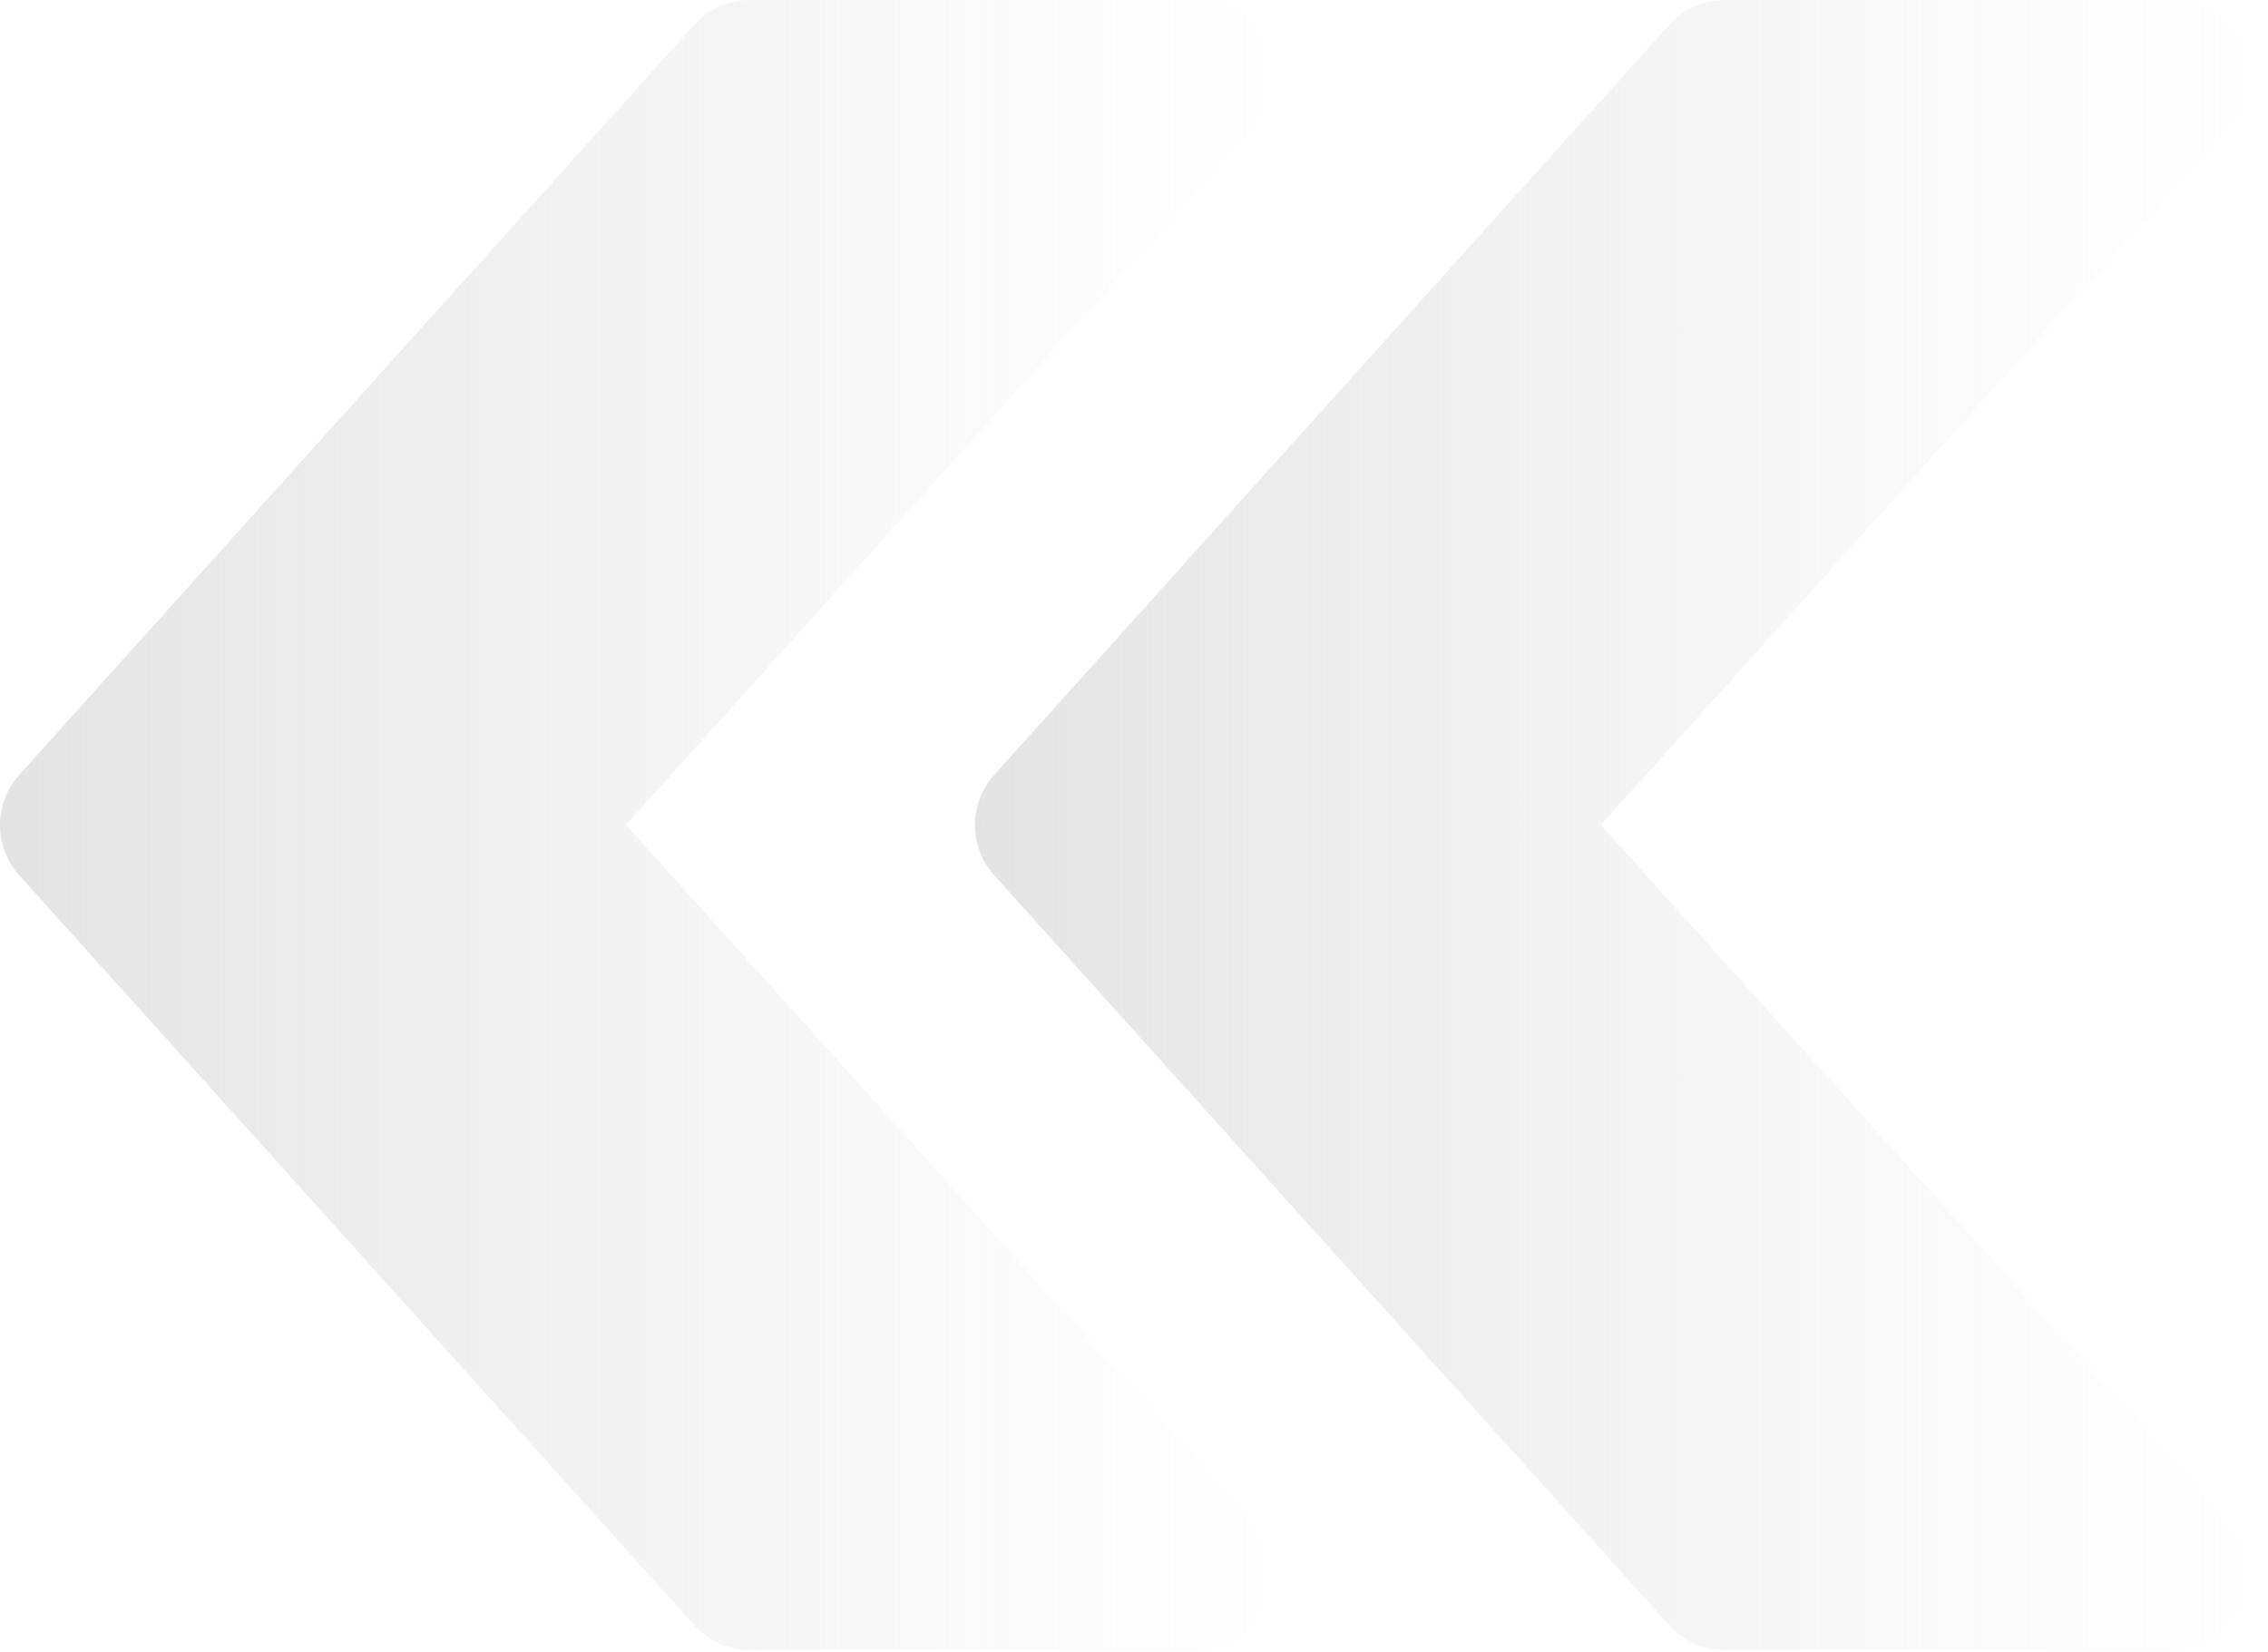
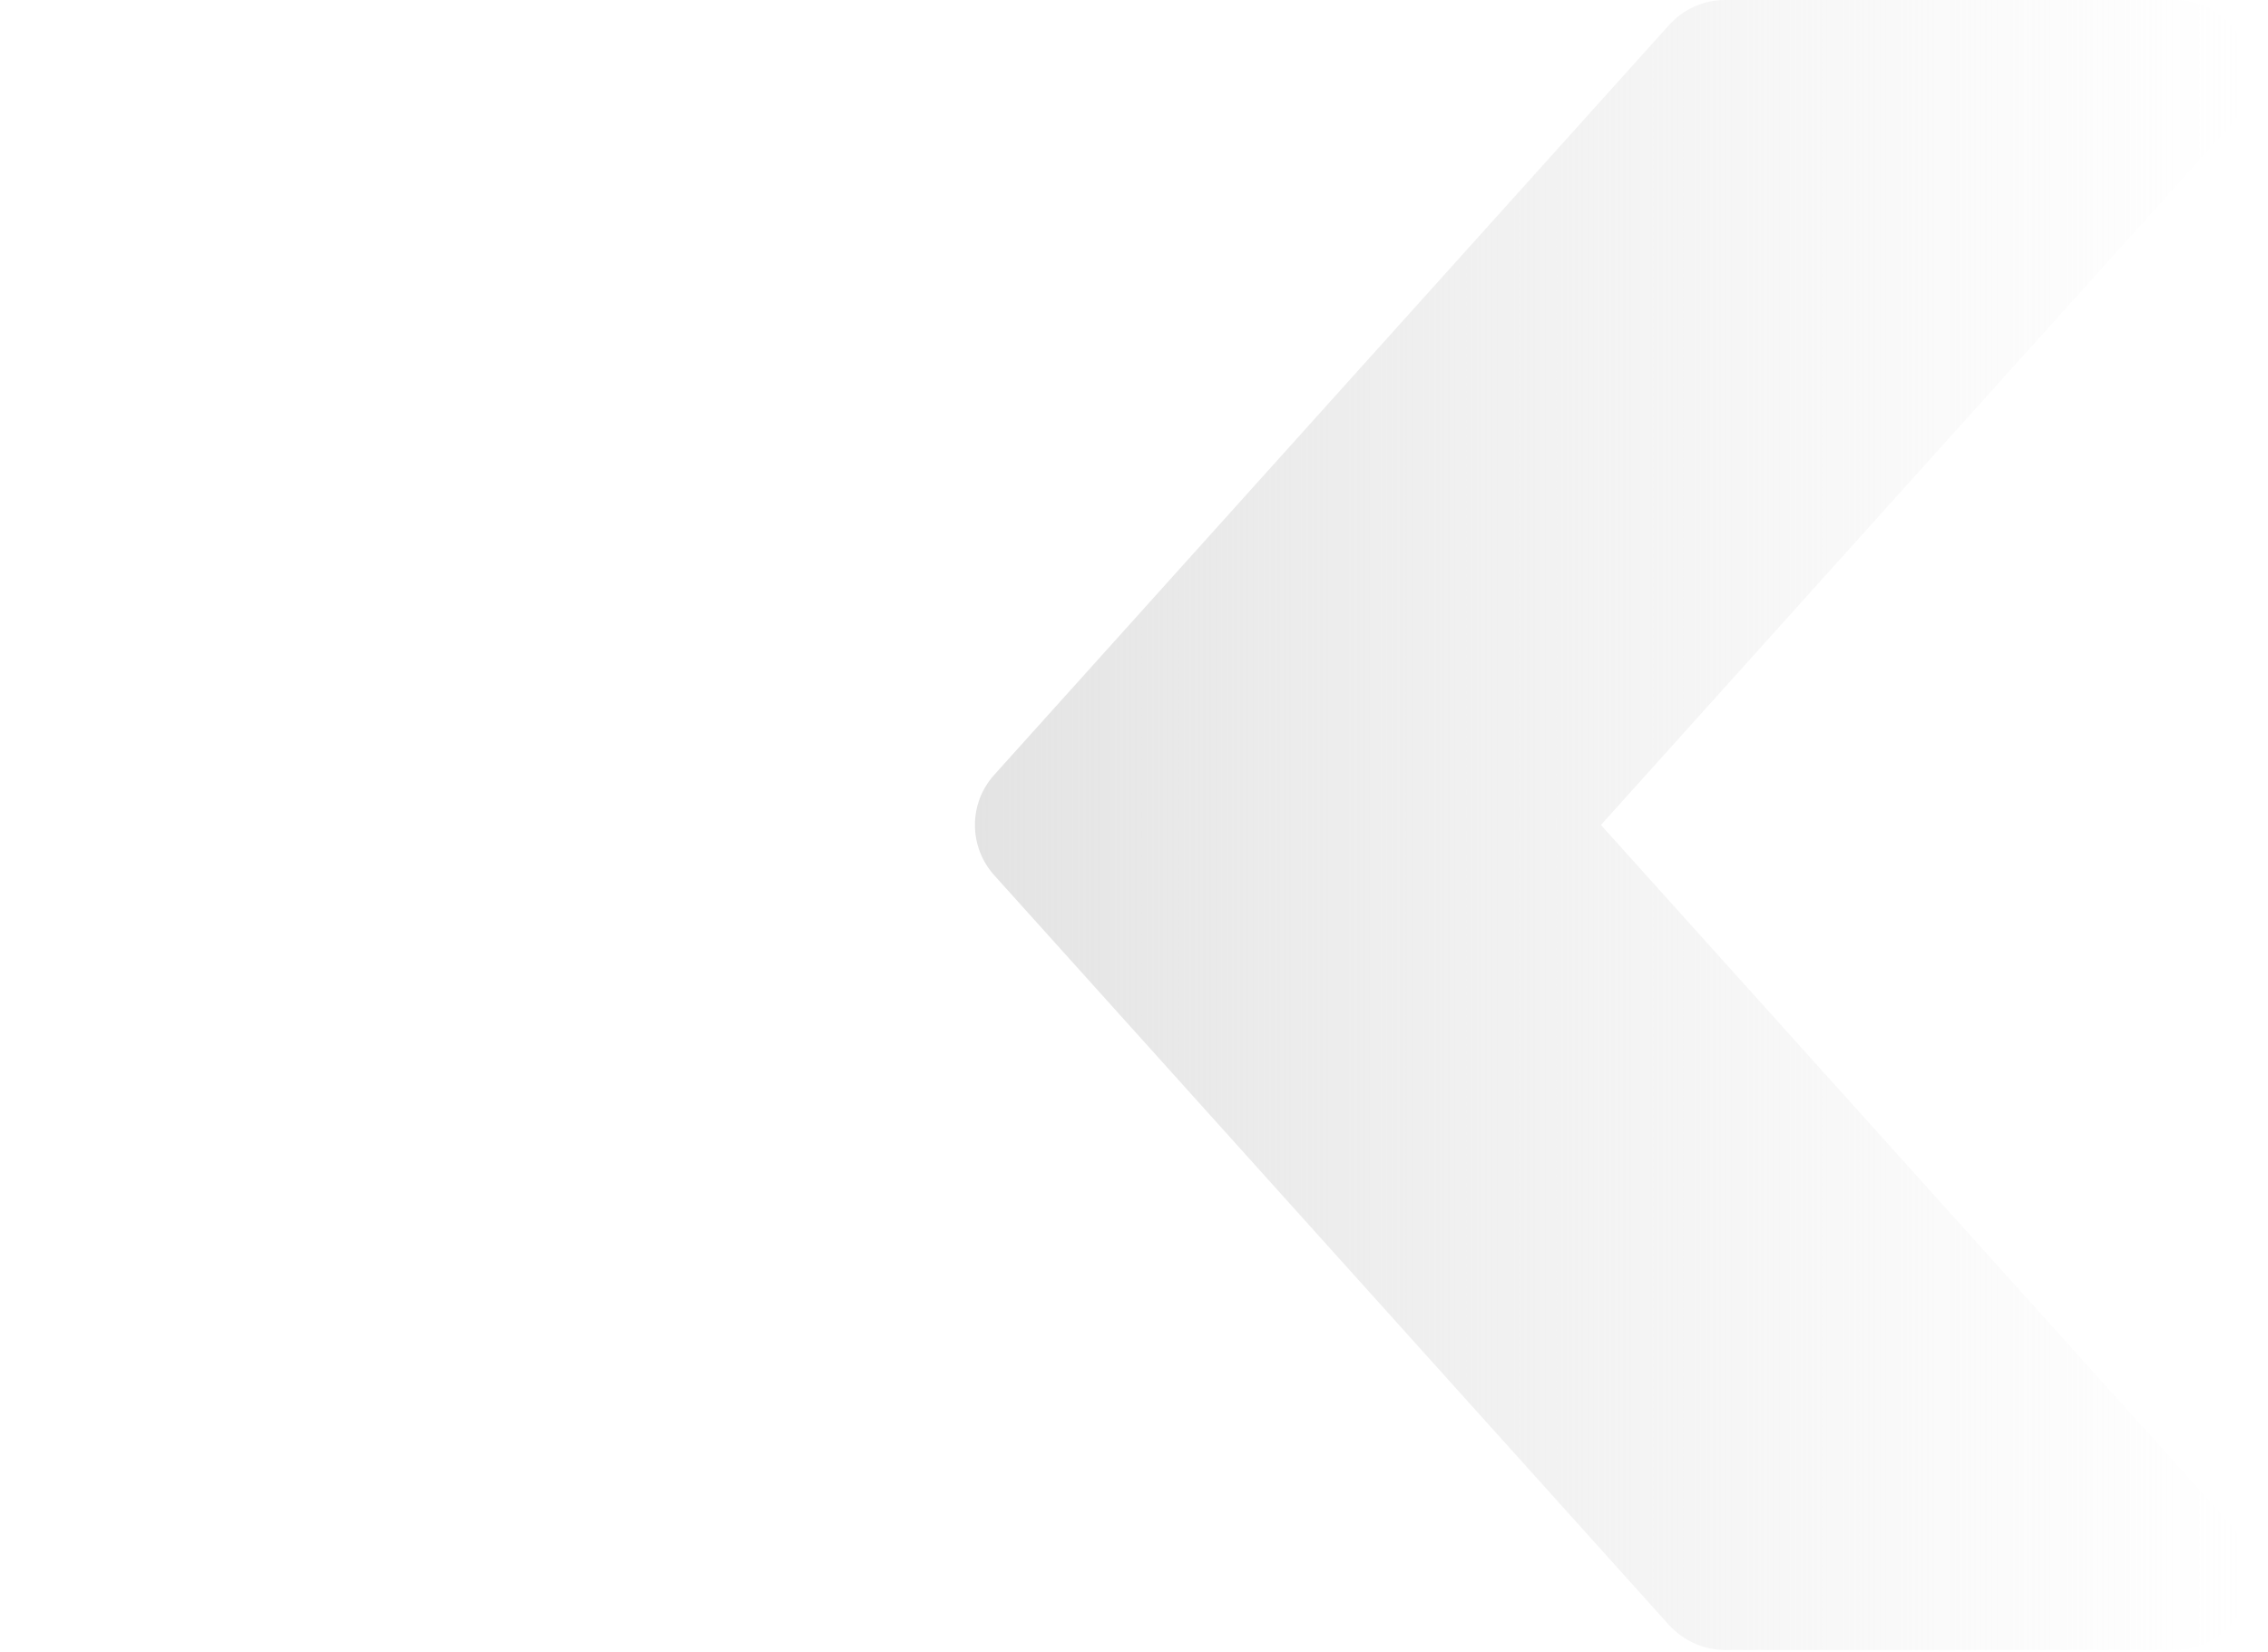
<svg xmlns="http://www.w3.org/2000/svg" width="92" height="67" viewBox="0 0 92 67" fill="none">
-   <path d="M0.78 31.433L28.16 1.01C28.744 0.365 29.559 -2.35402e-07 30.424 -2.26225e-07L48.677 -3.2349e-08C49.876 -1.96178e-08 50.965 0.706 51.458 1.801C51.944 2.902 51.744 4.186 50.94 5.074L25.392 33.465L50.94 61.849C51.744 62.743 51.95 64.027 51.458 65.122C50.965 66.224 49.876 66.93 48.677 66.93L30.424 66.93C29.559 66.93 28.744 66.558 28.16 65.925L0.78 35.503C-0.261 34.347 -0.261 32.583 0.78 31.433Z" fill="url(#paint0_linear_107_4057)" />
  <path d="M40.329 31.433L67.709 1.01C68.293 0.365 69.108 -2.35402e-07 69.972 -2.26225e-07L88.226 -3.2349e-08C89.424 -1.96178e-08 90.514 0.706 91.006 1.801C91.493 2.902 91.292 4.186 90.489 5.074L64.94 33.465L90.489 61.849C91.292 62.743 91.499 64.027 91.006 65.122C90.514 66.224 89.424 66.93 88.226 66.93L69.972 66.93C69.108 66.93 68.293 66.558 67.709 65.925L40.329 35.503C39.288 34.347 39.288 32.583 40.329 31.433Z" fill="url(#paint1_linear_107_4057)" />
  <defs>
    <linearGradient id="paint0_linear_107_4057" x1="-3.267" y1="12.938" x2="51.723" y2="12.938" gradientUnits="userSpaceOnUse">
      <stop stop-color="#E1E1E1" />
      <stop offset="1" stop-color="#EBEBEB" stop-opacity="0" />
    </linearGradient>
    <linearGradient id="paint1_linear_107_4057" x1="36.282" y1="12.938" x2="91.272" y2="12.938" gradientUnits="userSpaceOnUse">
      <stop stop-color="#E1E1E1" />
      <stop offset="1" stop-color="#EBEBEB" stop-opacity="0" />
    </linearGradient>
  </defs>
</svg>